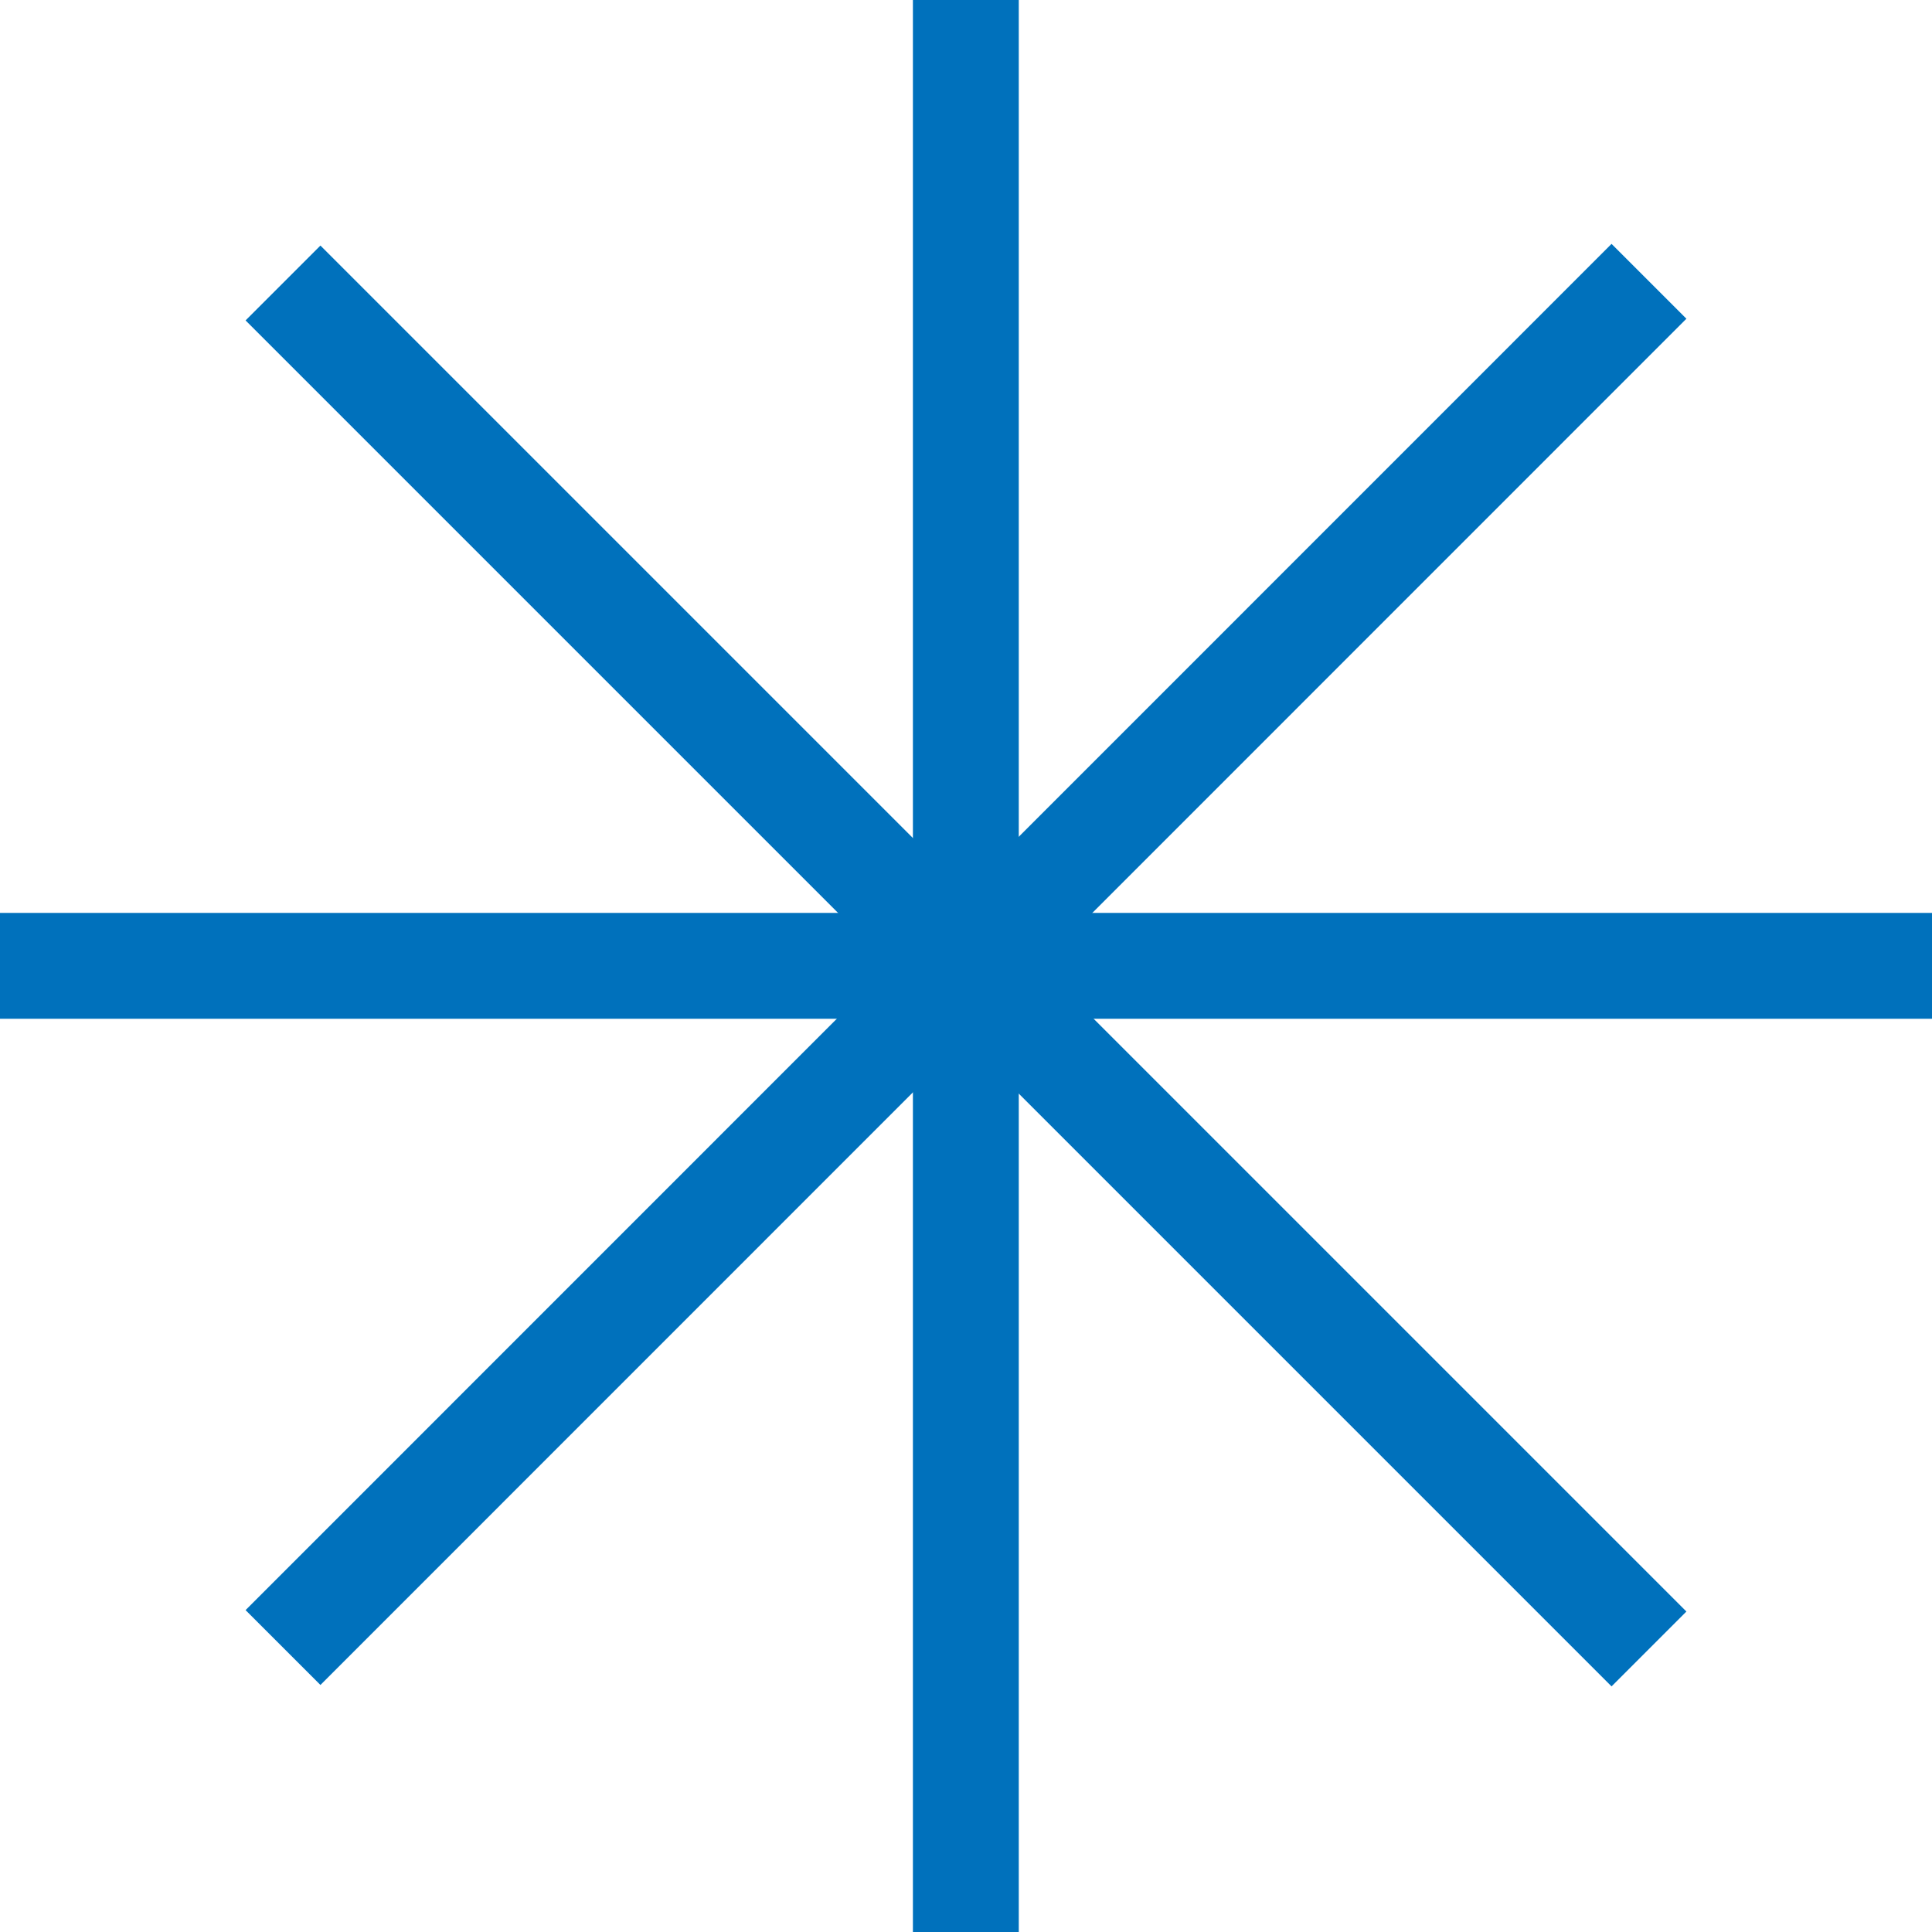
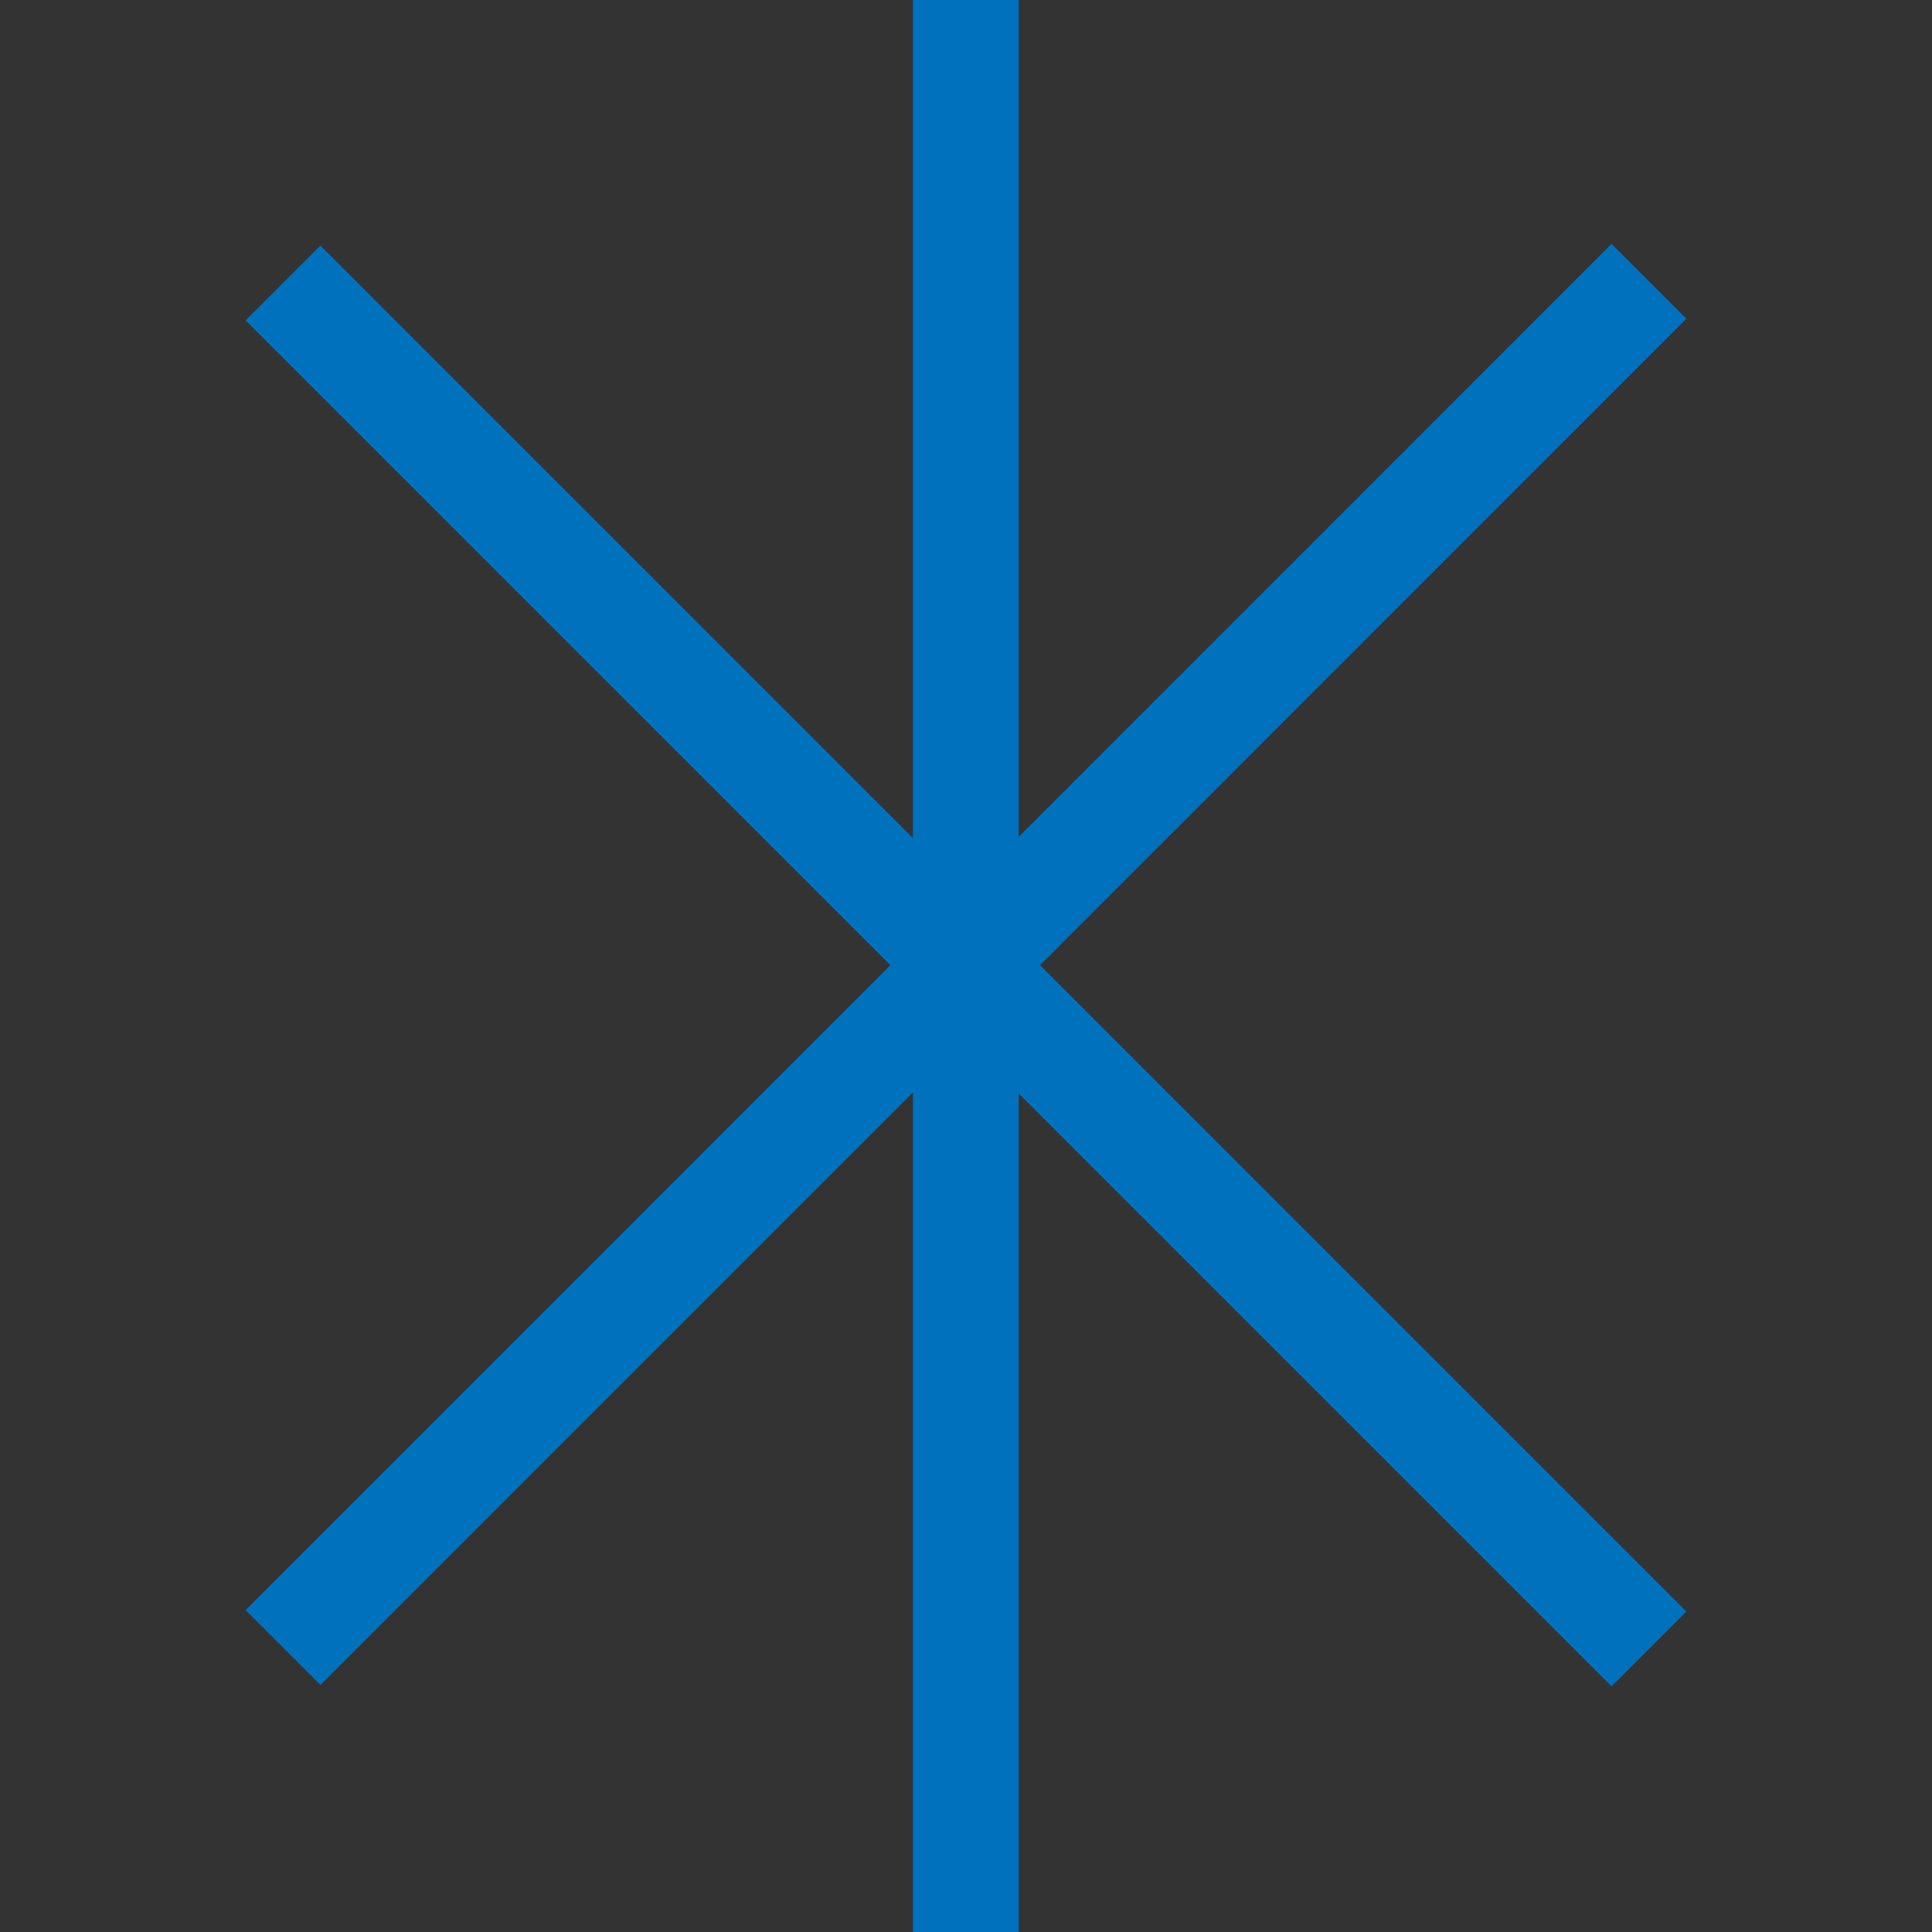
<svg xmlns="http://www.w3.org/2000/svg" width="73" height="73" viewBox="0 0 73 73" fill="none">
  <rect x="0" y="0" width="73" height="73" fill="#333333" stroke="none" />
  <g clip-path="url(#clip0_647_569)">
-     <rect width="73" height="73" fill="white" />
    <path d="M36.494 0V73" stroke="#0071BC" stroke-width="4" stroke-miterlimit="10" />
-     <path d="M73 36.494H0" stroke="#0071BC" stroke-width="4" stroke-miterlimit="10" />
    <path d="M62.306 10.629L10.693 62.252" stroke="#0071BC" stroke-width="4" stroke-miterlimit="10" />
    <path d="M10.693 10.693L62.306 62.306" stroke="#0071BC" stroke-width="4" stroke-miterlimit="10" />
  </g>
  <defs>
    <clipPath id="clip0_647_569">
      <rect width="73" height="73" fill="white" />
    </clipPath>
  </defs>
</svg>